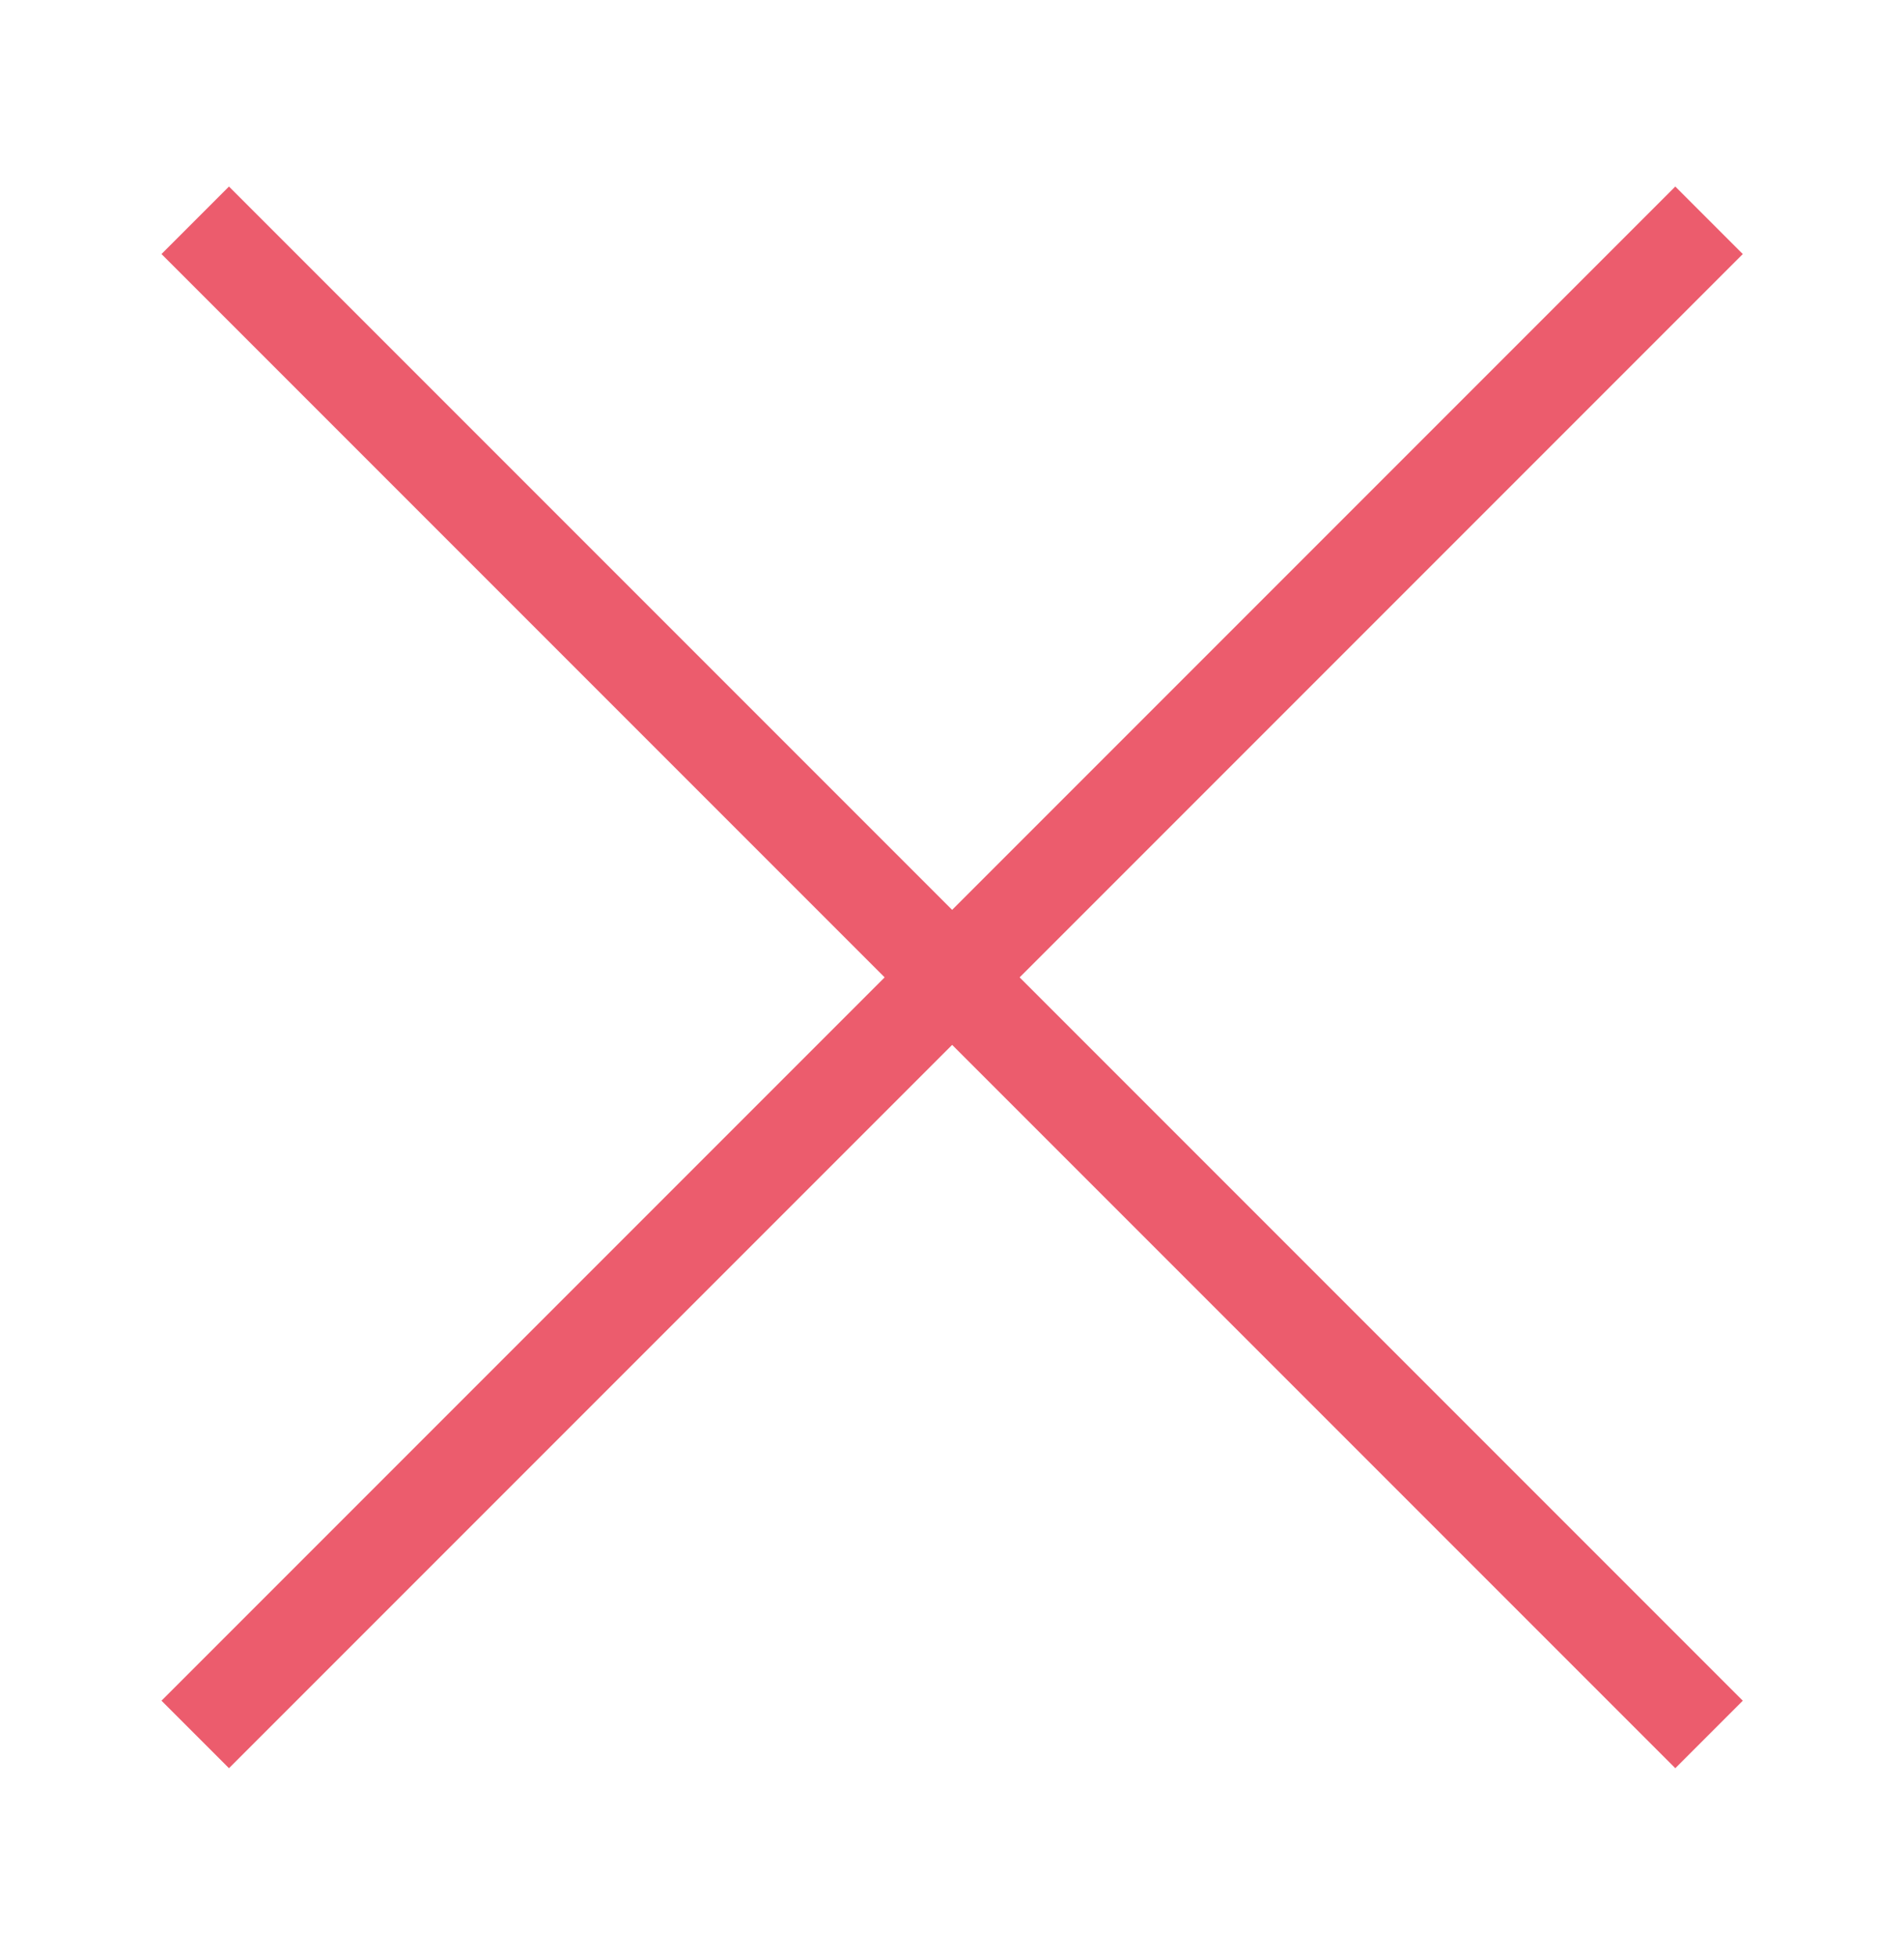
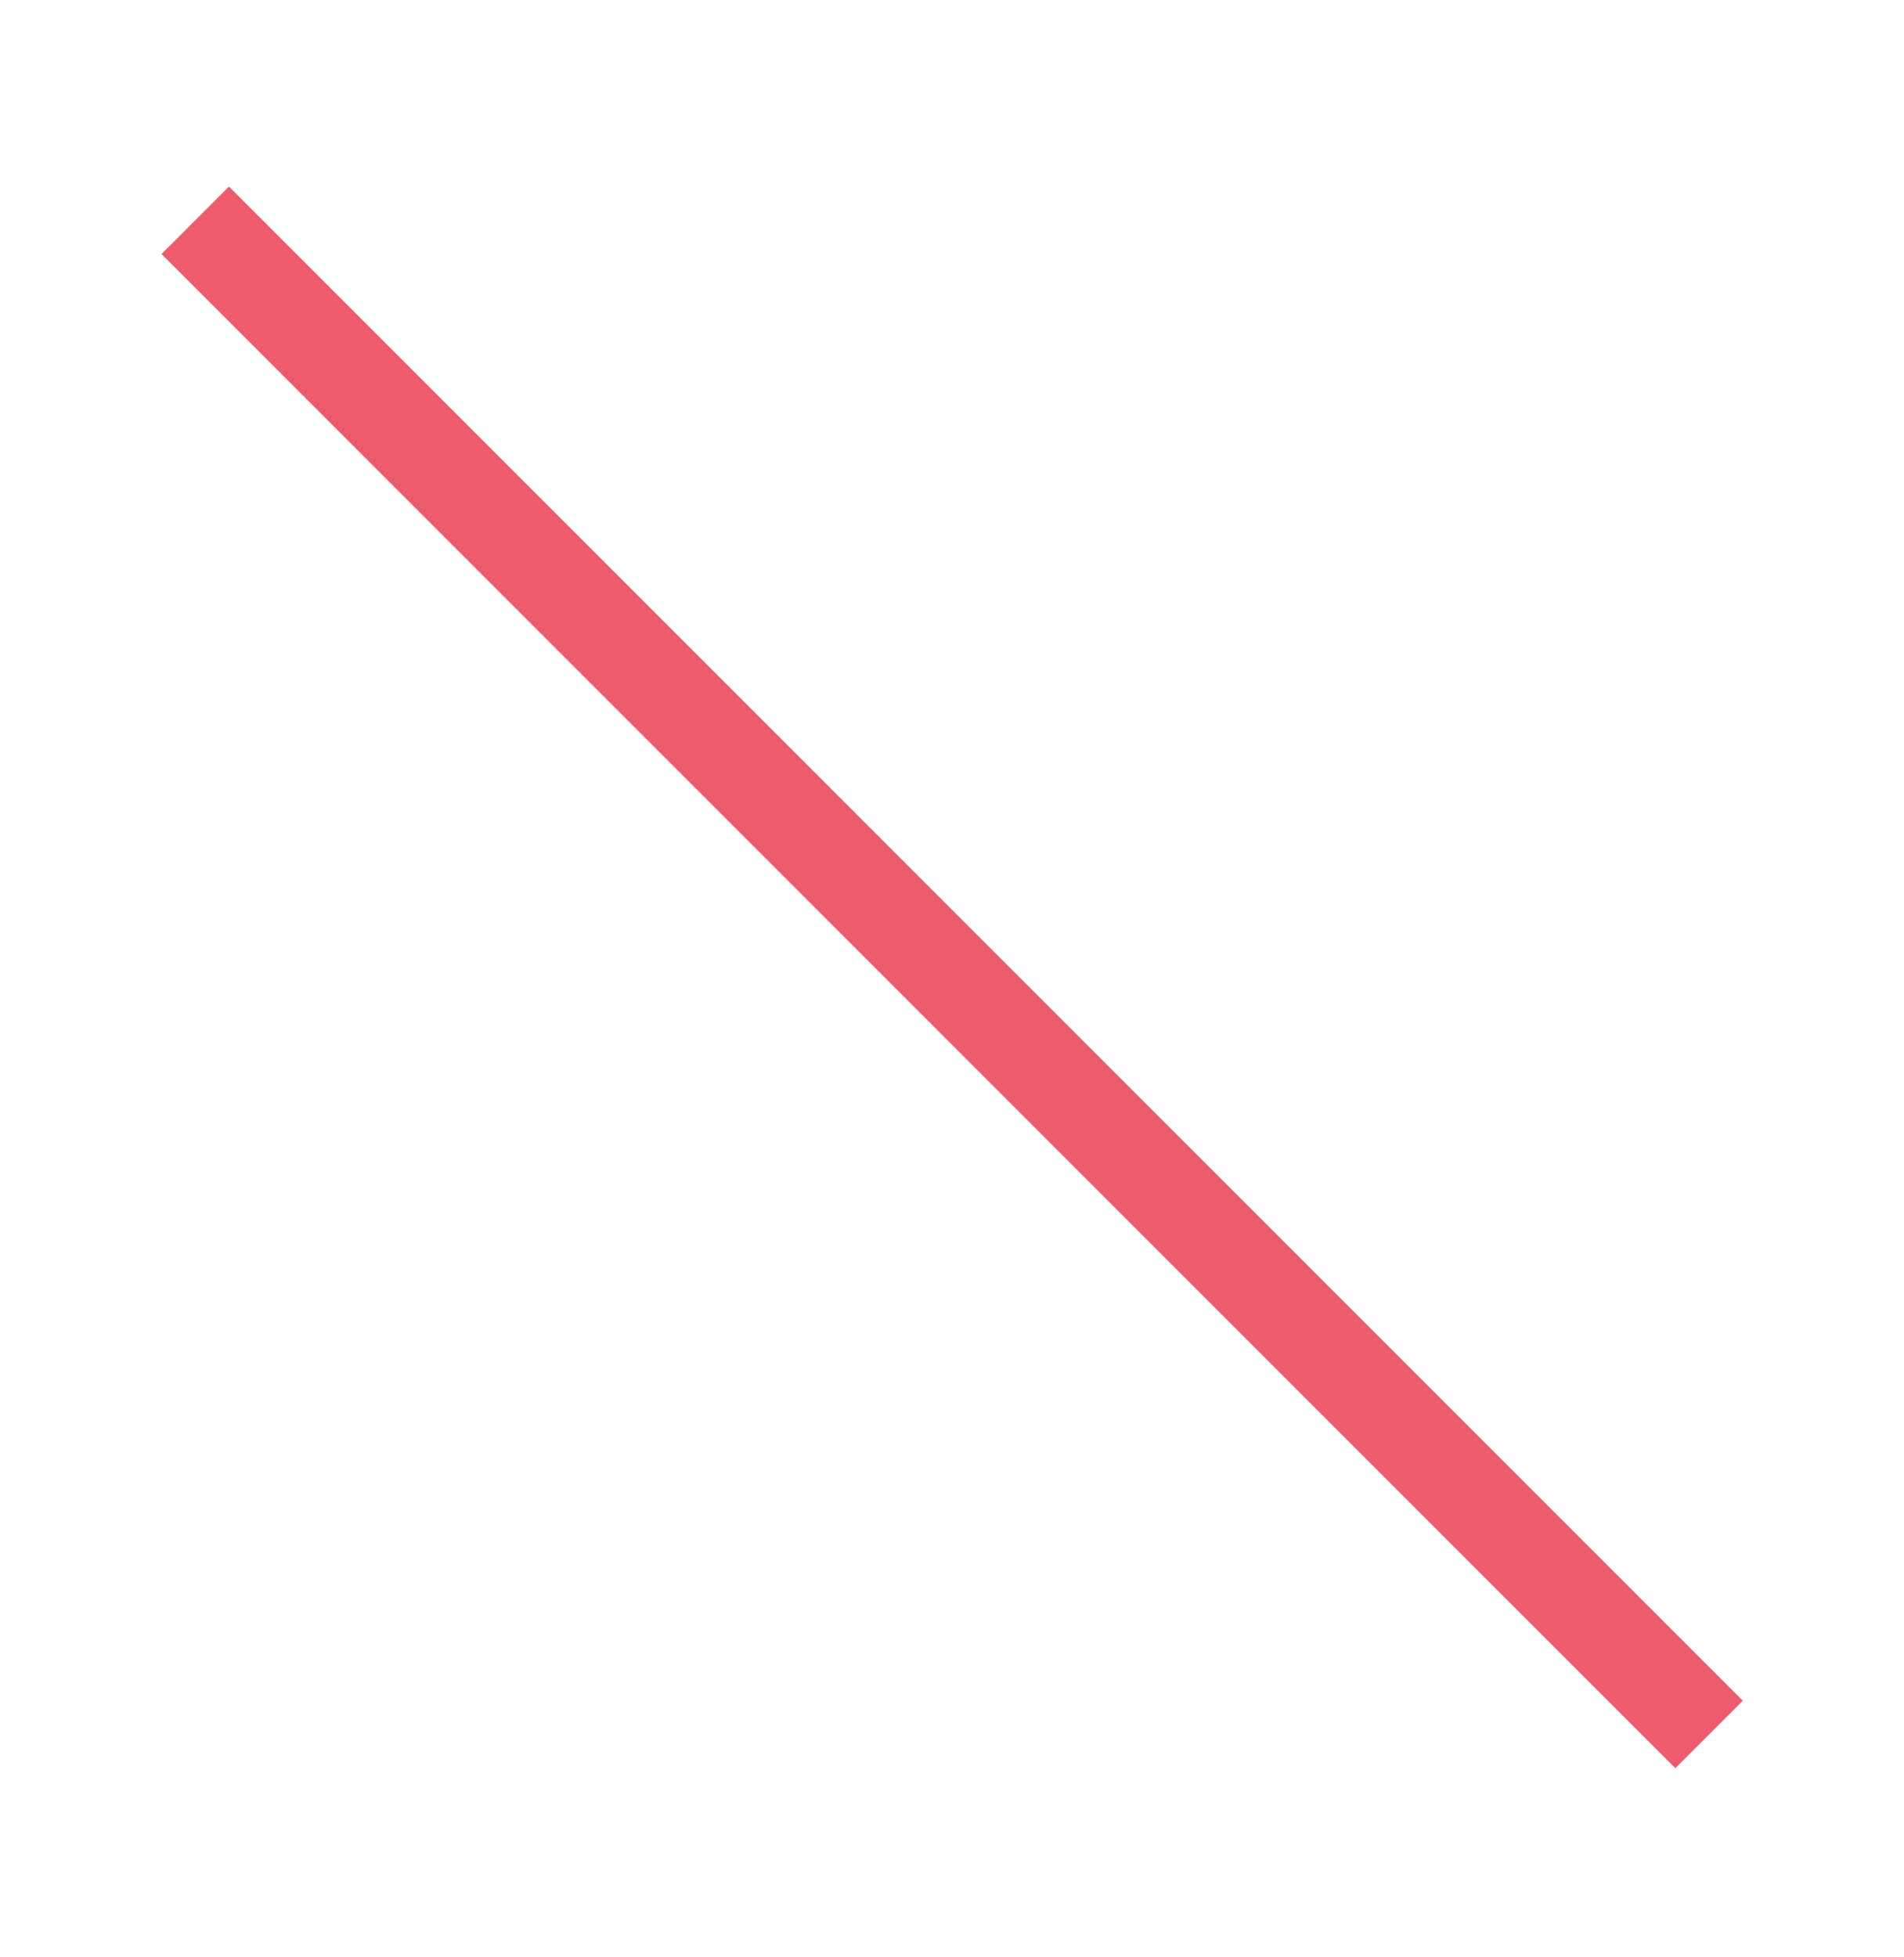
<svg xmlns="http://www.w3.org/2000/svg" xmlns:ns1="http://sodipodi.sourceforge.net/DTD/sodipodi-0.dtd" xmlns:ns2="http://www.inkscape.org/namespaces/inkscape" width="33.582" height="34.507" version="1.1" viewBox="0 0 8.885 9.13" id="svg8" ns1:docname="cross.svg" ns2:version="0.92.4 (5da689c313, 2019-01-14)">
  <defs id="defs12" />
  <ns1:namedview pagecolor="#ffffff" bordercolor="#666666" borderopacity="1" objecttolerance="10" gridtolerance="10" guidetolerance="10" ns2:pageopacity="0" ns2:pageshadow="2" ns2:window-width="2560" ns2:window-height="1053" id="namedview10" showgrid="false" units="px" fit-margin-top="1" fit-margin-right="1" fit-margin-left="1" fit-margin-bottom="1" ns2:showpageshadow="false" ns2:zoom="3.8314539" ns2:cx="-70.259022" ns2:cy="28.588797" ns2:window-x="0" ns2:window-y="27" ns2:window-maximized="1" ns2:current-layer="svg8" showguides="false" ns2:guide-bbox="true">
    <ns1:guide position="-6.016,5.196" orientation="0,1" id="guide847" ns2:locked="false" />
    <ns1:guide position="-5.507,4.67" orientation="0,1" id="guide849" ns2:locked="false" />
  </ns1:namedview>
  <g id="g859" transform="matrix(0.842,0,0,0.842,5.43,-6.285)">
    <path ns2:connector-curvature="0" id="path853" d="M -5.367,8.685 3.023,17.075" style="fill:#ec5c6d;stroke:#ec5c6d;stroke-width:0.529;stroke-linecap:butt;stroke-linejoin:miter;stroke-miterlimit:4;stroke-dasharray:none;stroke-opacity:1" />
-     <path style="fill:#ec5c6d;stroke:#ec5c6d;stroke-width:0.529;stroke-linecap:butt;stroke-linejoin:miter;stroke-miterlimit:4;stroke-dasharray:none;stroke-opacity:1" d="M 3.023,8.685 -5.367,17.075" id="path855" ns2:connector-curvature="0" />
  </g>
</svg>